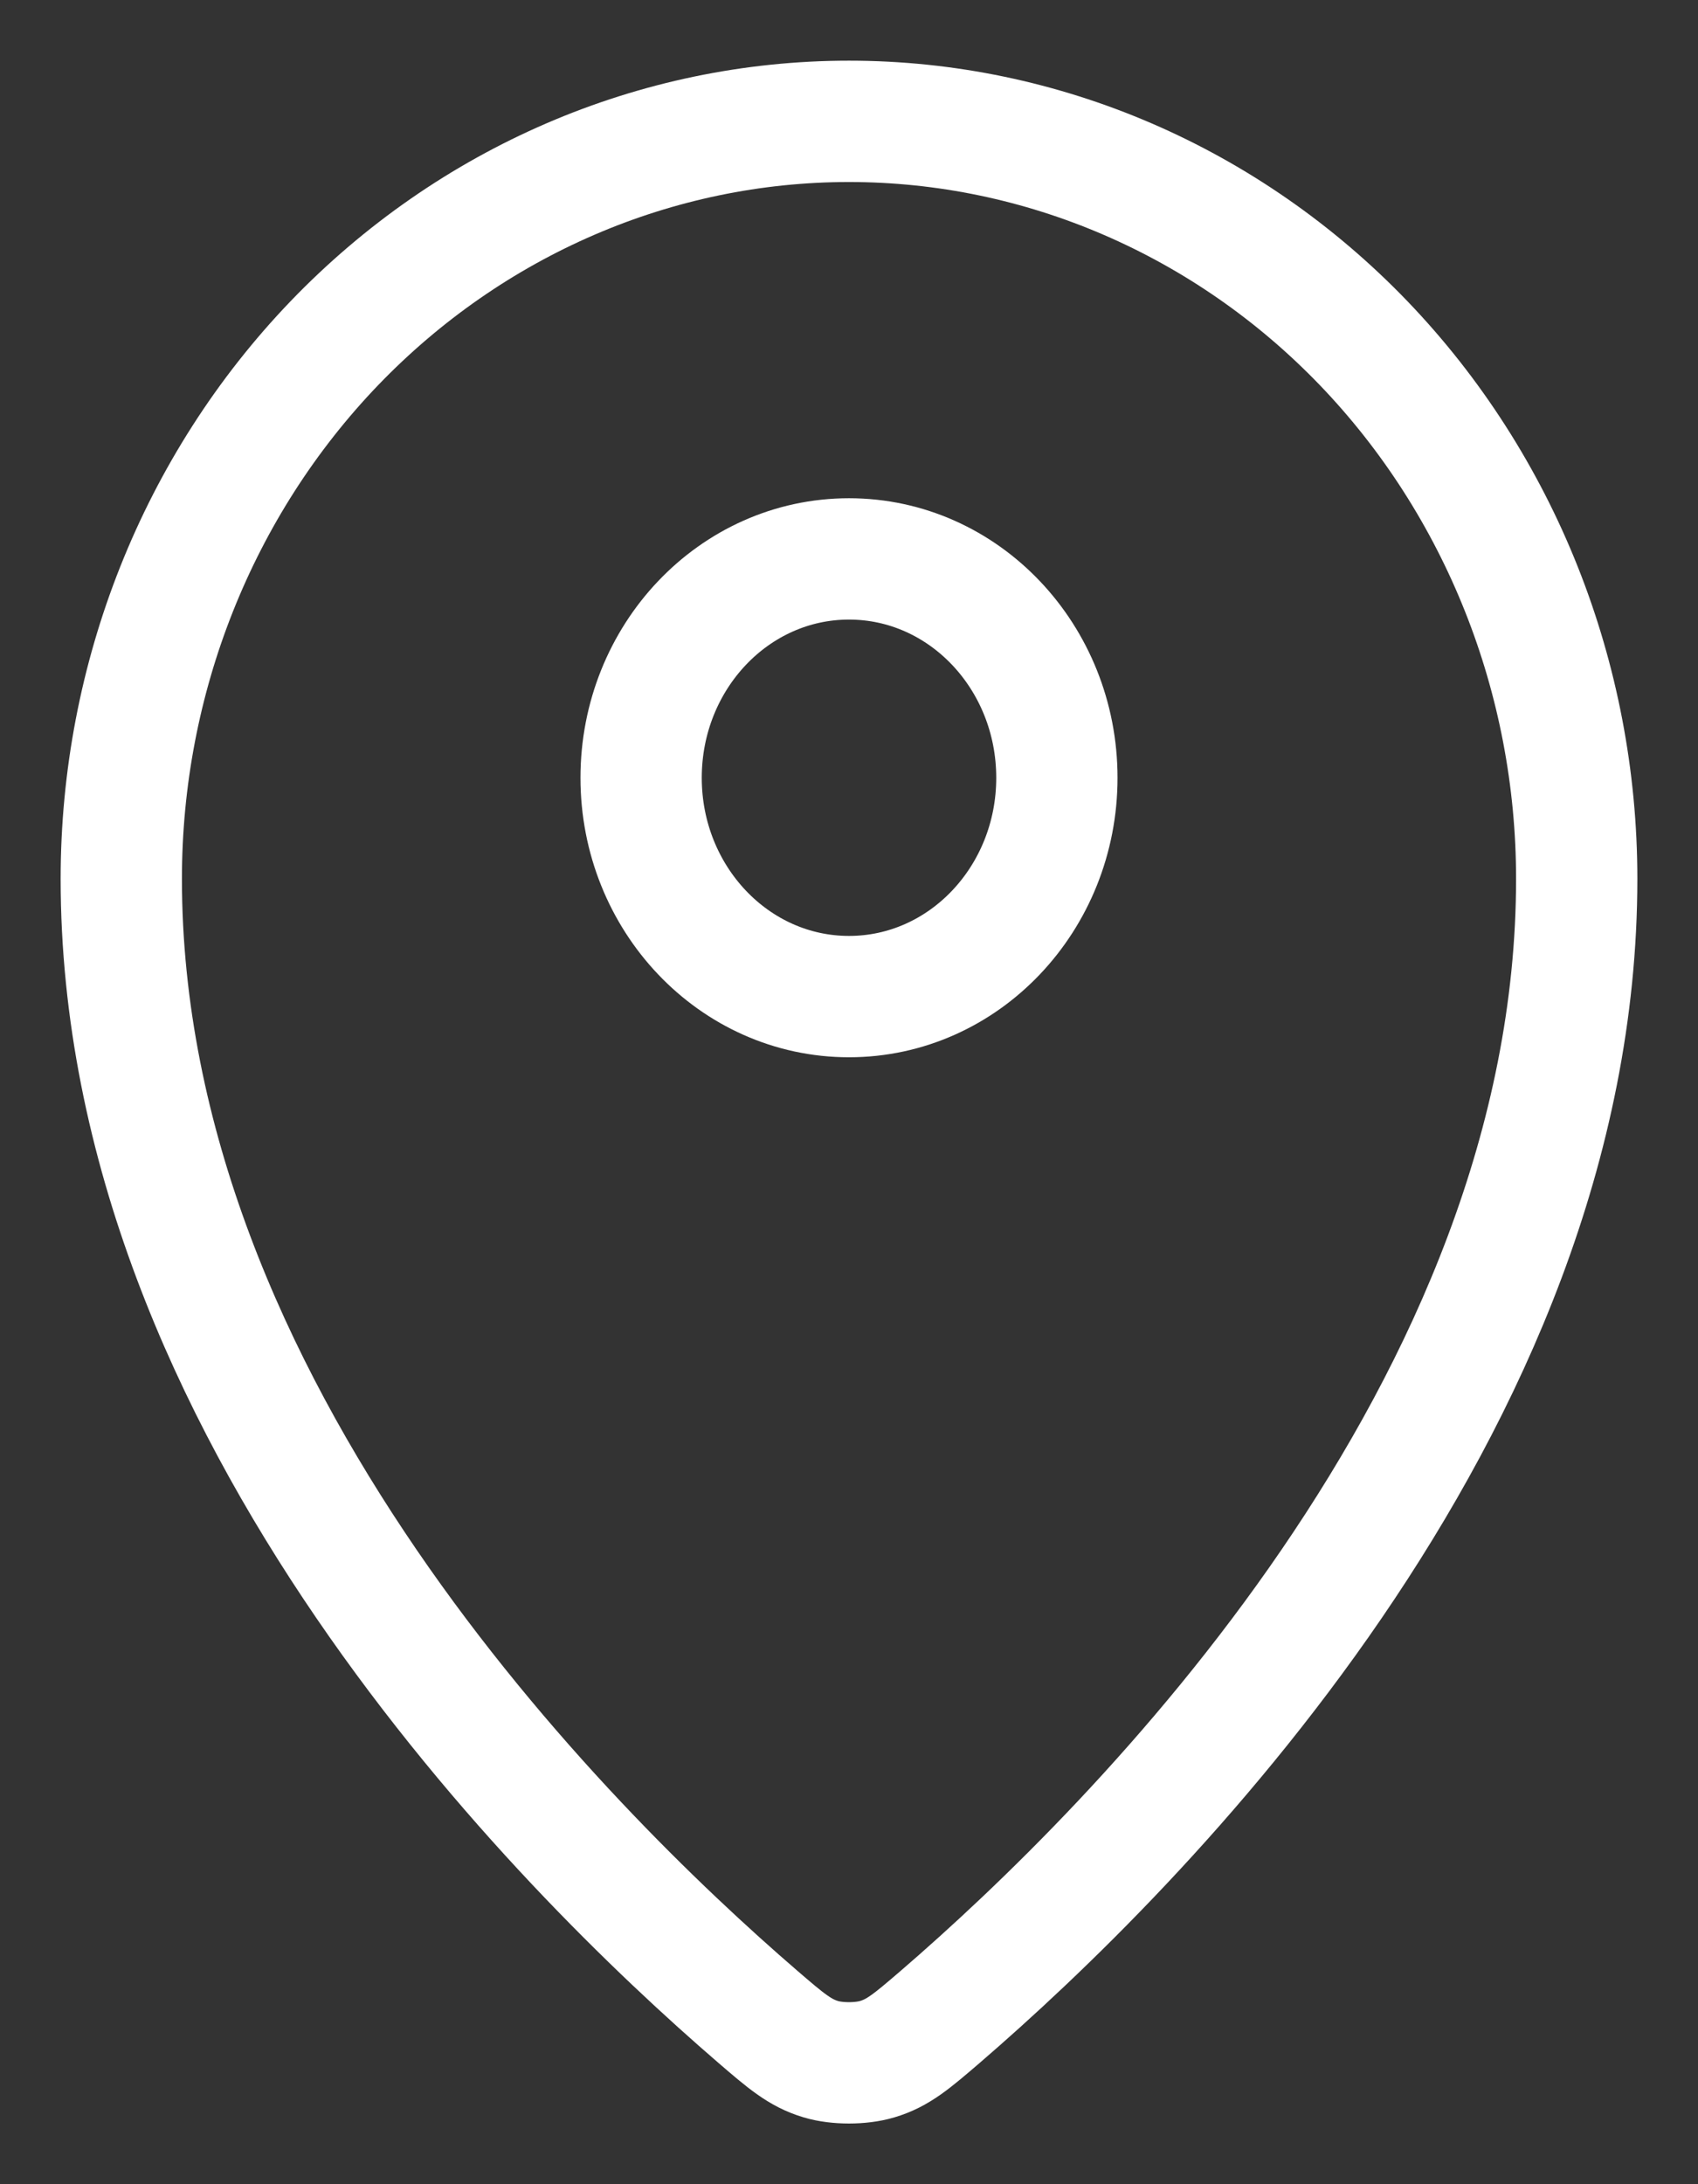
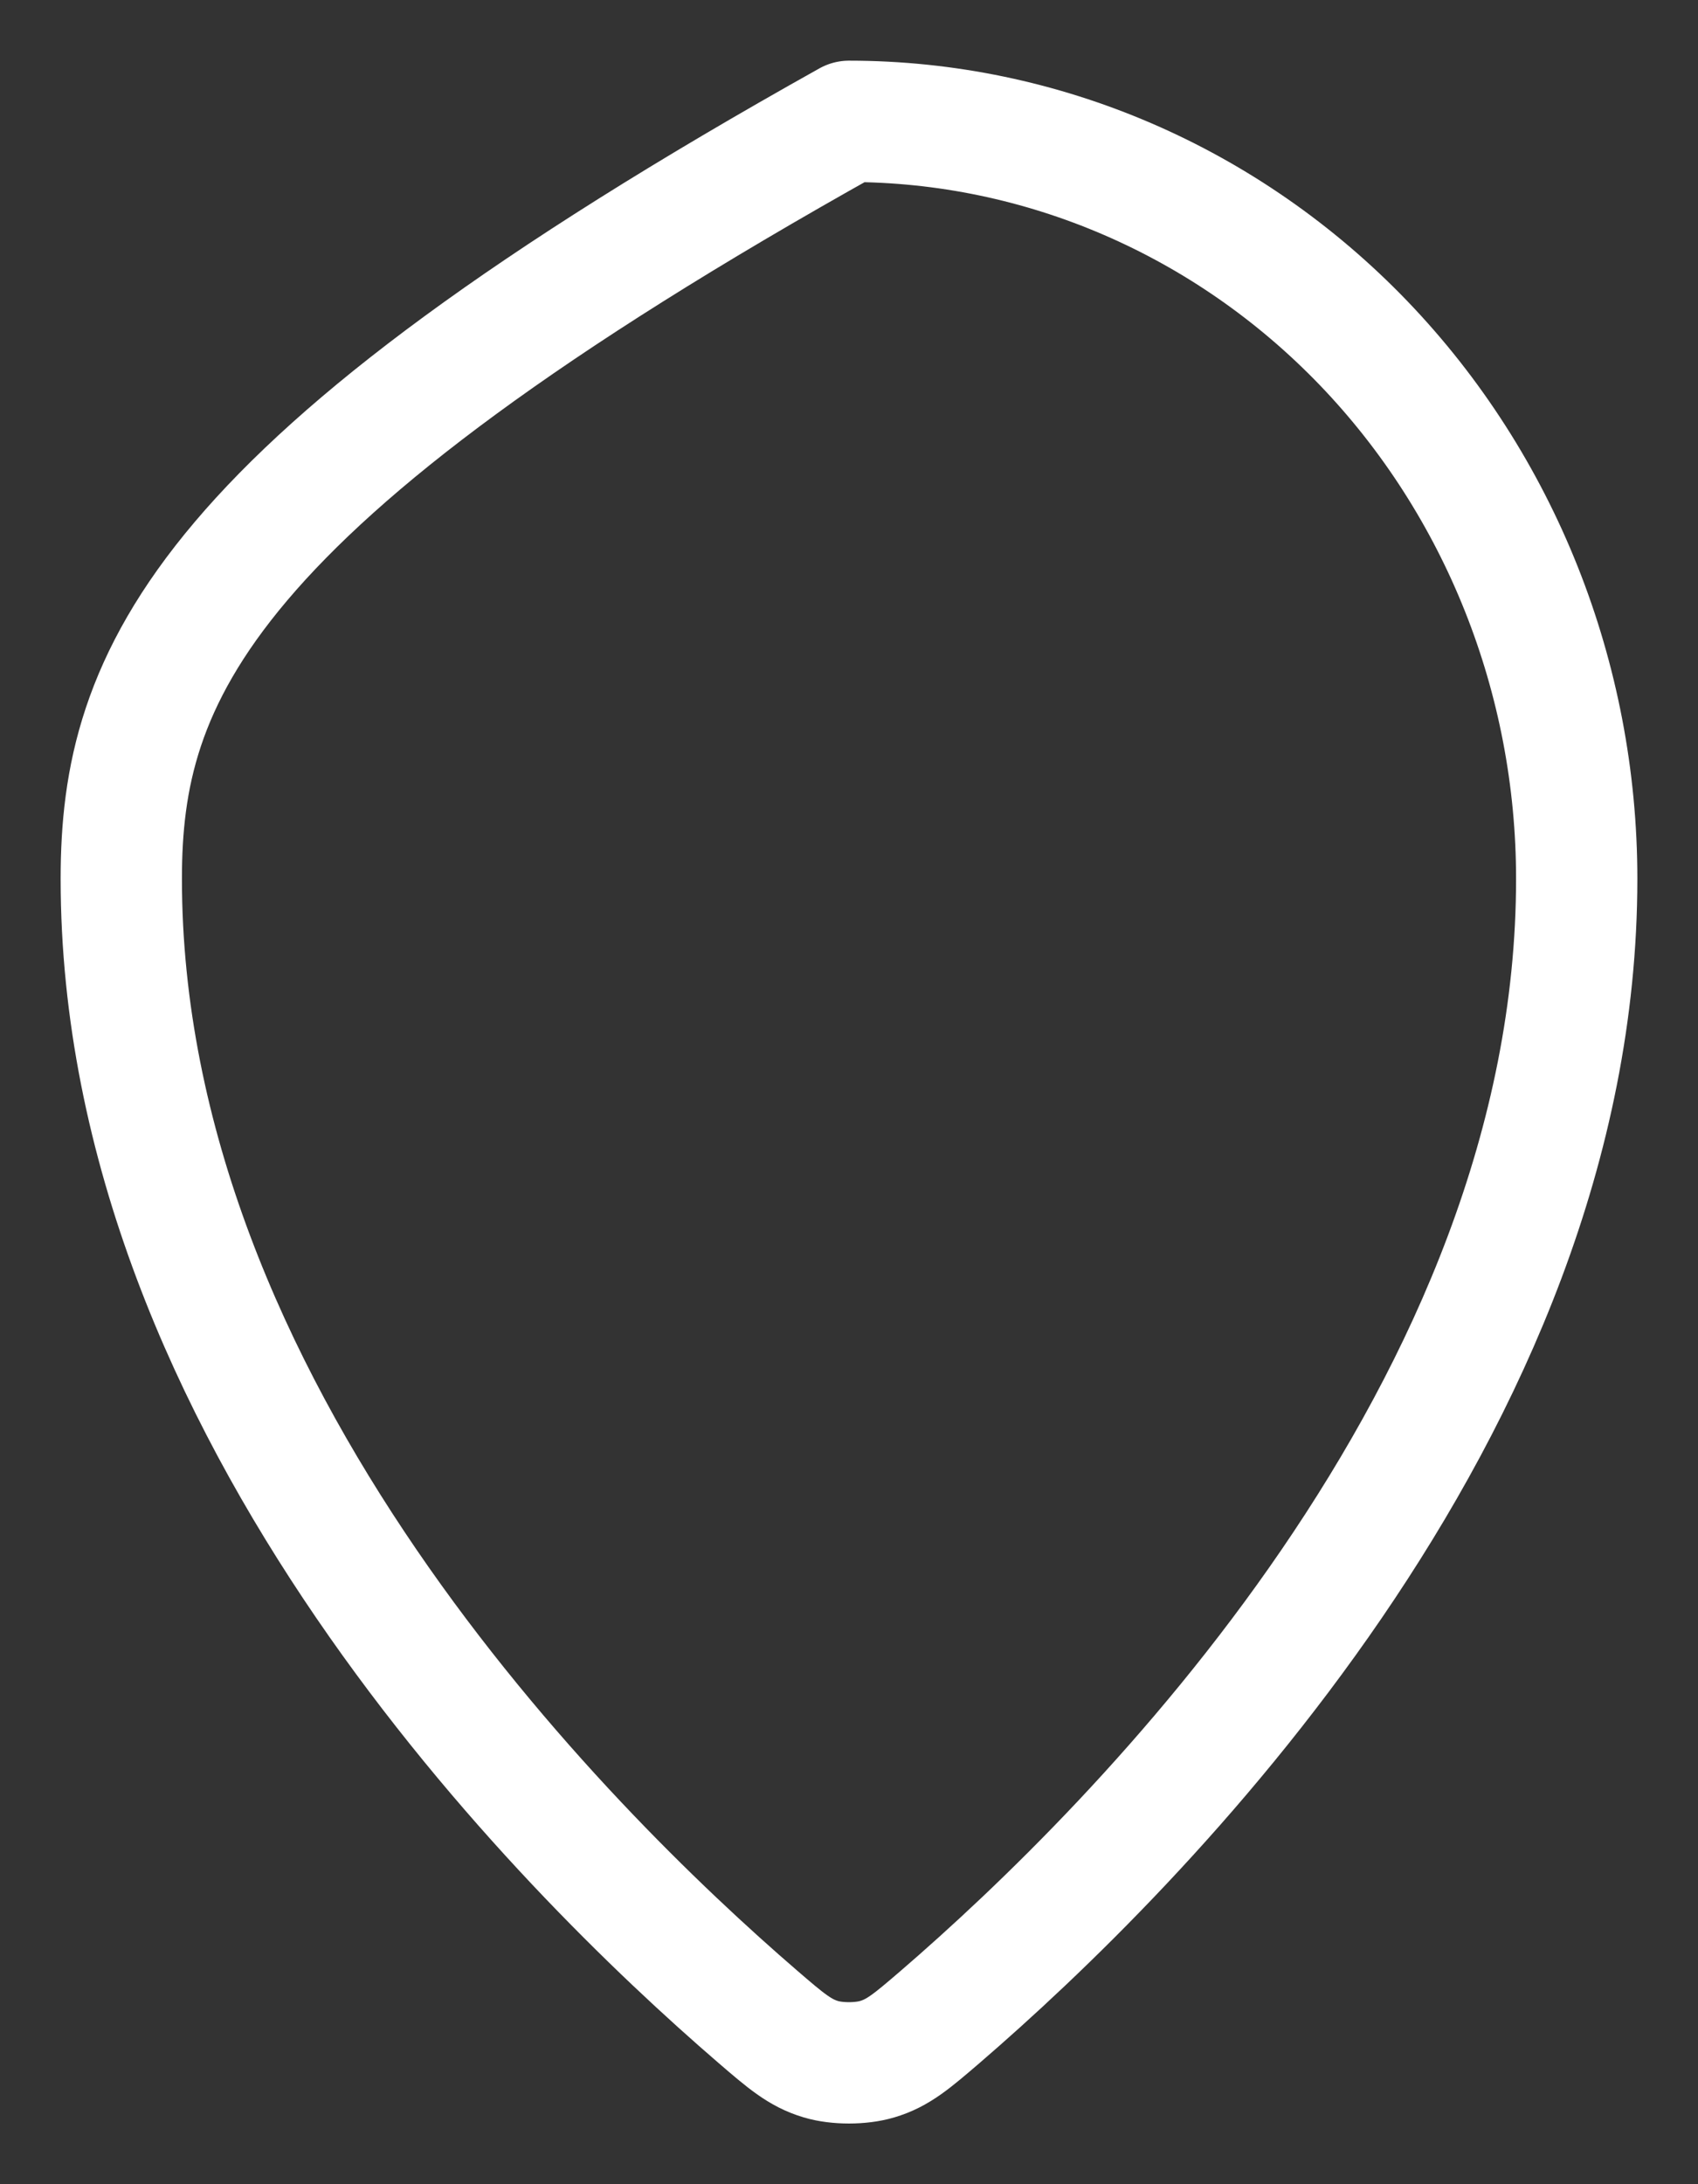
<svg xmlns="http://www.w3.org/2000/svg" width="14" height="18" viewBox="0 0 14 18" fill="none">
  <rect x="0" y="0" width="14" height="18" fill="#333333" stroke="none" />
-   <path d="M1 7.242C1 11.616 4.638 15.233 6.248 16.62C6.479 16.819 6.596 16.919 6.768 16.97C6.901 17.01 7.098 17.01 7.232 16.97C7.405 16.919 7.52 16.82 7.752 16.621C9.362 15.234 13 11.617 13 7.242C13 5.587 12.368 3.999 11.243 2.828C10.117 1.658 8.591 1 7 1C5.409 1 3.883 1.658 2.757 2.828C1.632 3.999 1 5.586 1 7.242Z" stroke="white" stroke-linecap="round" stroke-linejoin="round" />
-   <path d="M5.286 6.41C5.286 7.405 6.053 8.213 7 8.213C7.947 8.213 8.714 7.405 8.714 6.41C8.714 5.414 7.947 4.606 7 4.606C6.053 4.606 5.286 5.414 5.286 6.41Z" stroke="white" stroke-linecap="round" stroke-linejoin="round" />
+   <path d="M1 7.242C1 11.616 4.638 15.233 6.248 16.62C6.479 16.819 6.596 16.919 6.768 16.97C6.901 17.01 7.098 17.01 7.232 16.97C7.405 16.919 7.52 16.82 7.752 16.621C9.362 15.234 13 11.617 13 7.242C13 5.587 12.368 3.999 11.243 2.828C10.117 1.658 8.591 1 7 1C1.632 3.999 1 5.586 1 7.242Z" stroke="white" stroke-linecap="round" stroke-linejoin="round" />
</svg>